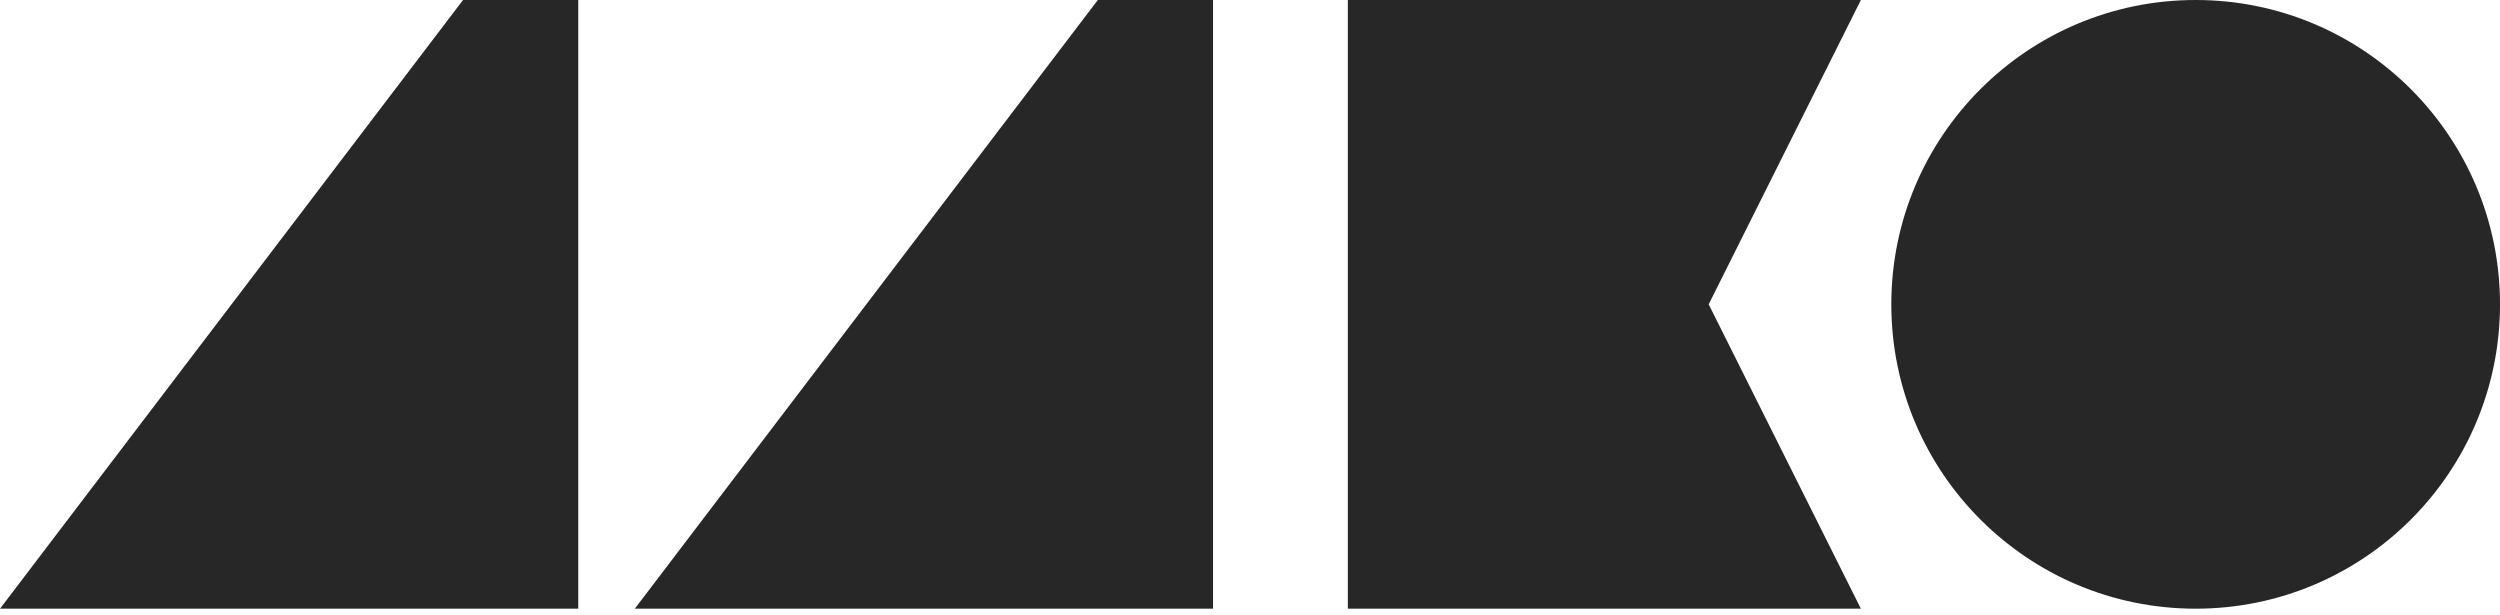
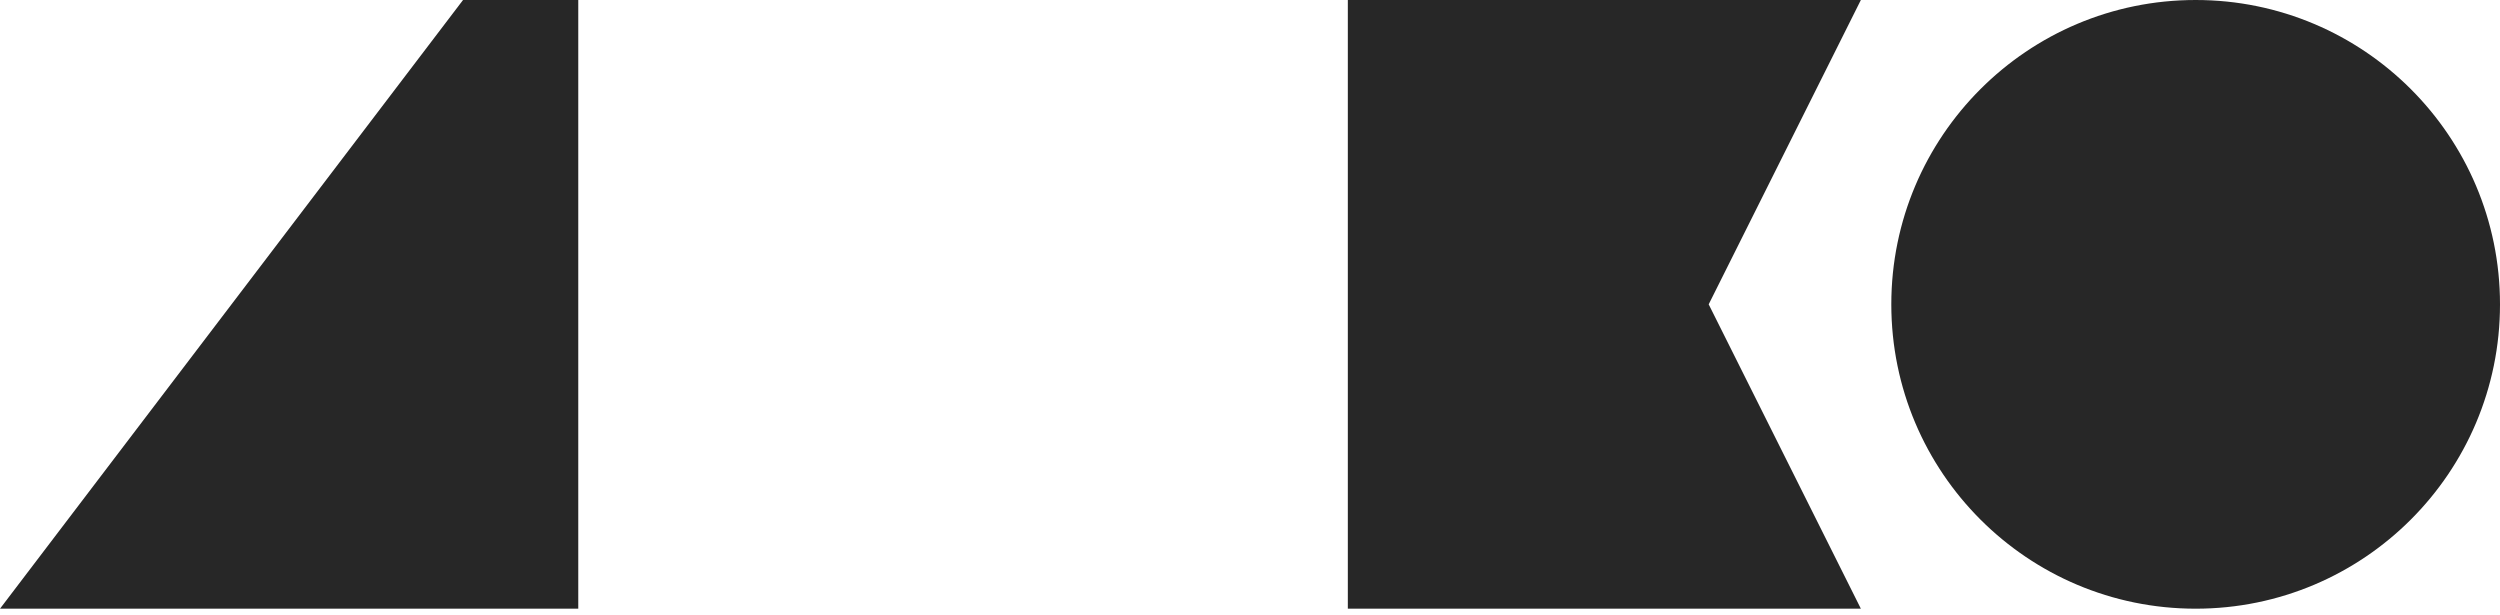
<svg xmlns="http://www.w3.org/2000/svg" width="130" height="32" viewBox="0 0 130 32" fill="none">
  <path d="M24.078 0H30.07V31.652H0L24.078 0Z" fill="#272727" />
-   <path d="M57.087 0H63.078V31.652H33.009L57.087 0Z" fill="#272727" />
  <path d="M70.087 0H96.765L88.852 15.826L96.765 31.652H70.087V0Z" fill="#272727" />
  <circle cx="114.174" cy="15.826" r="15.826" fill="#272727" />
</svg>